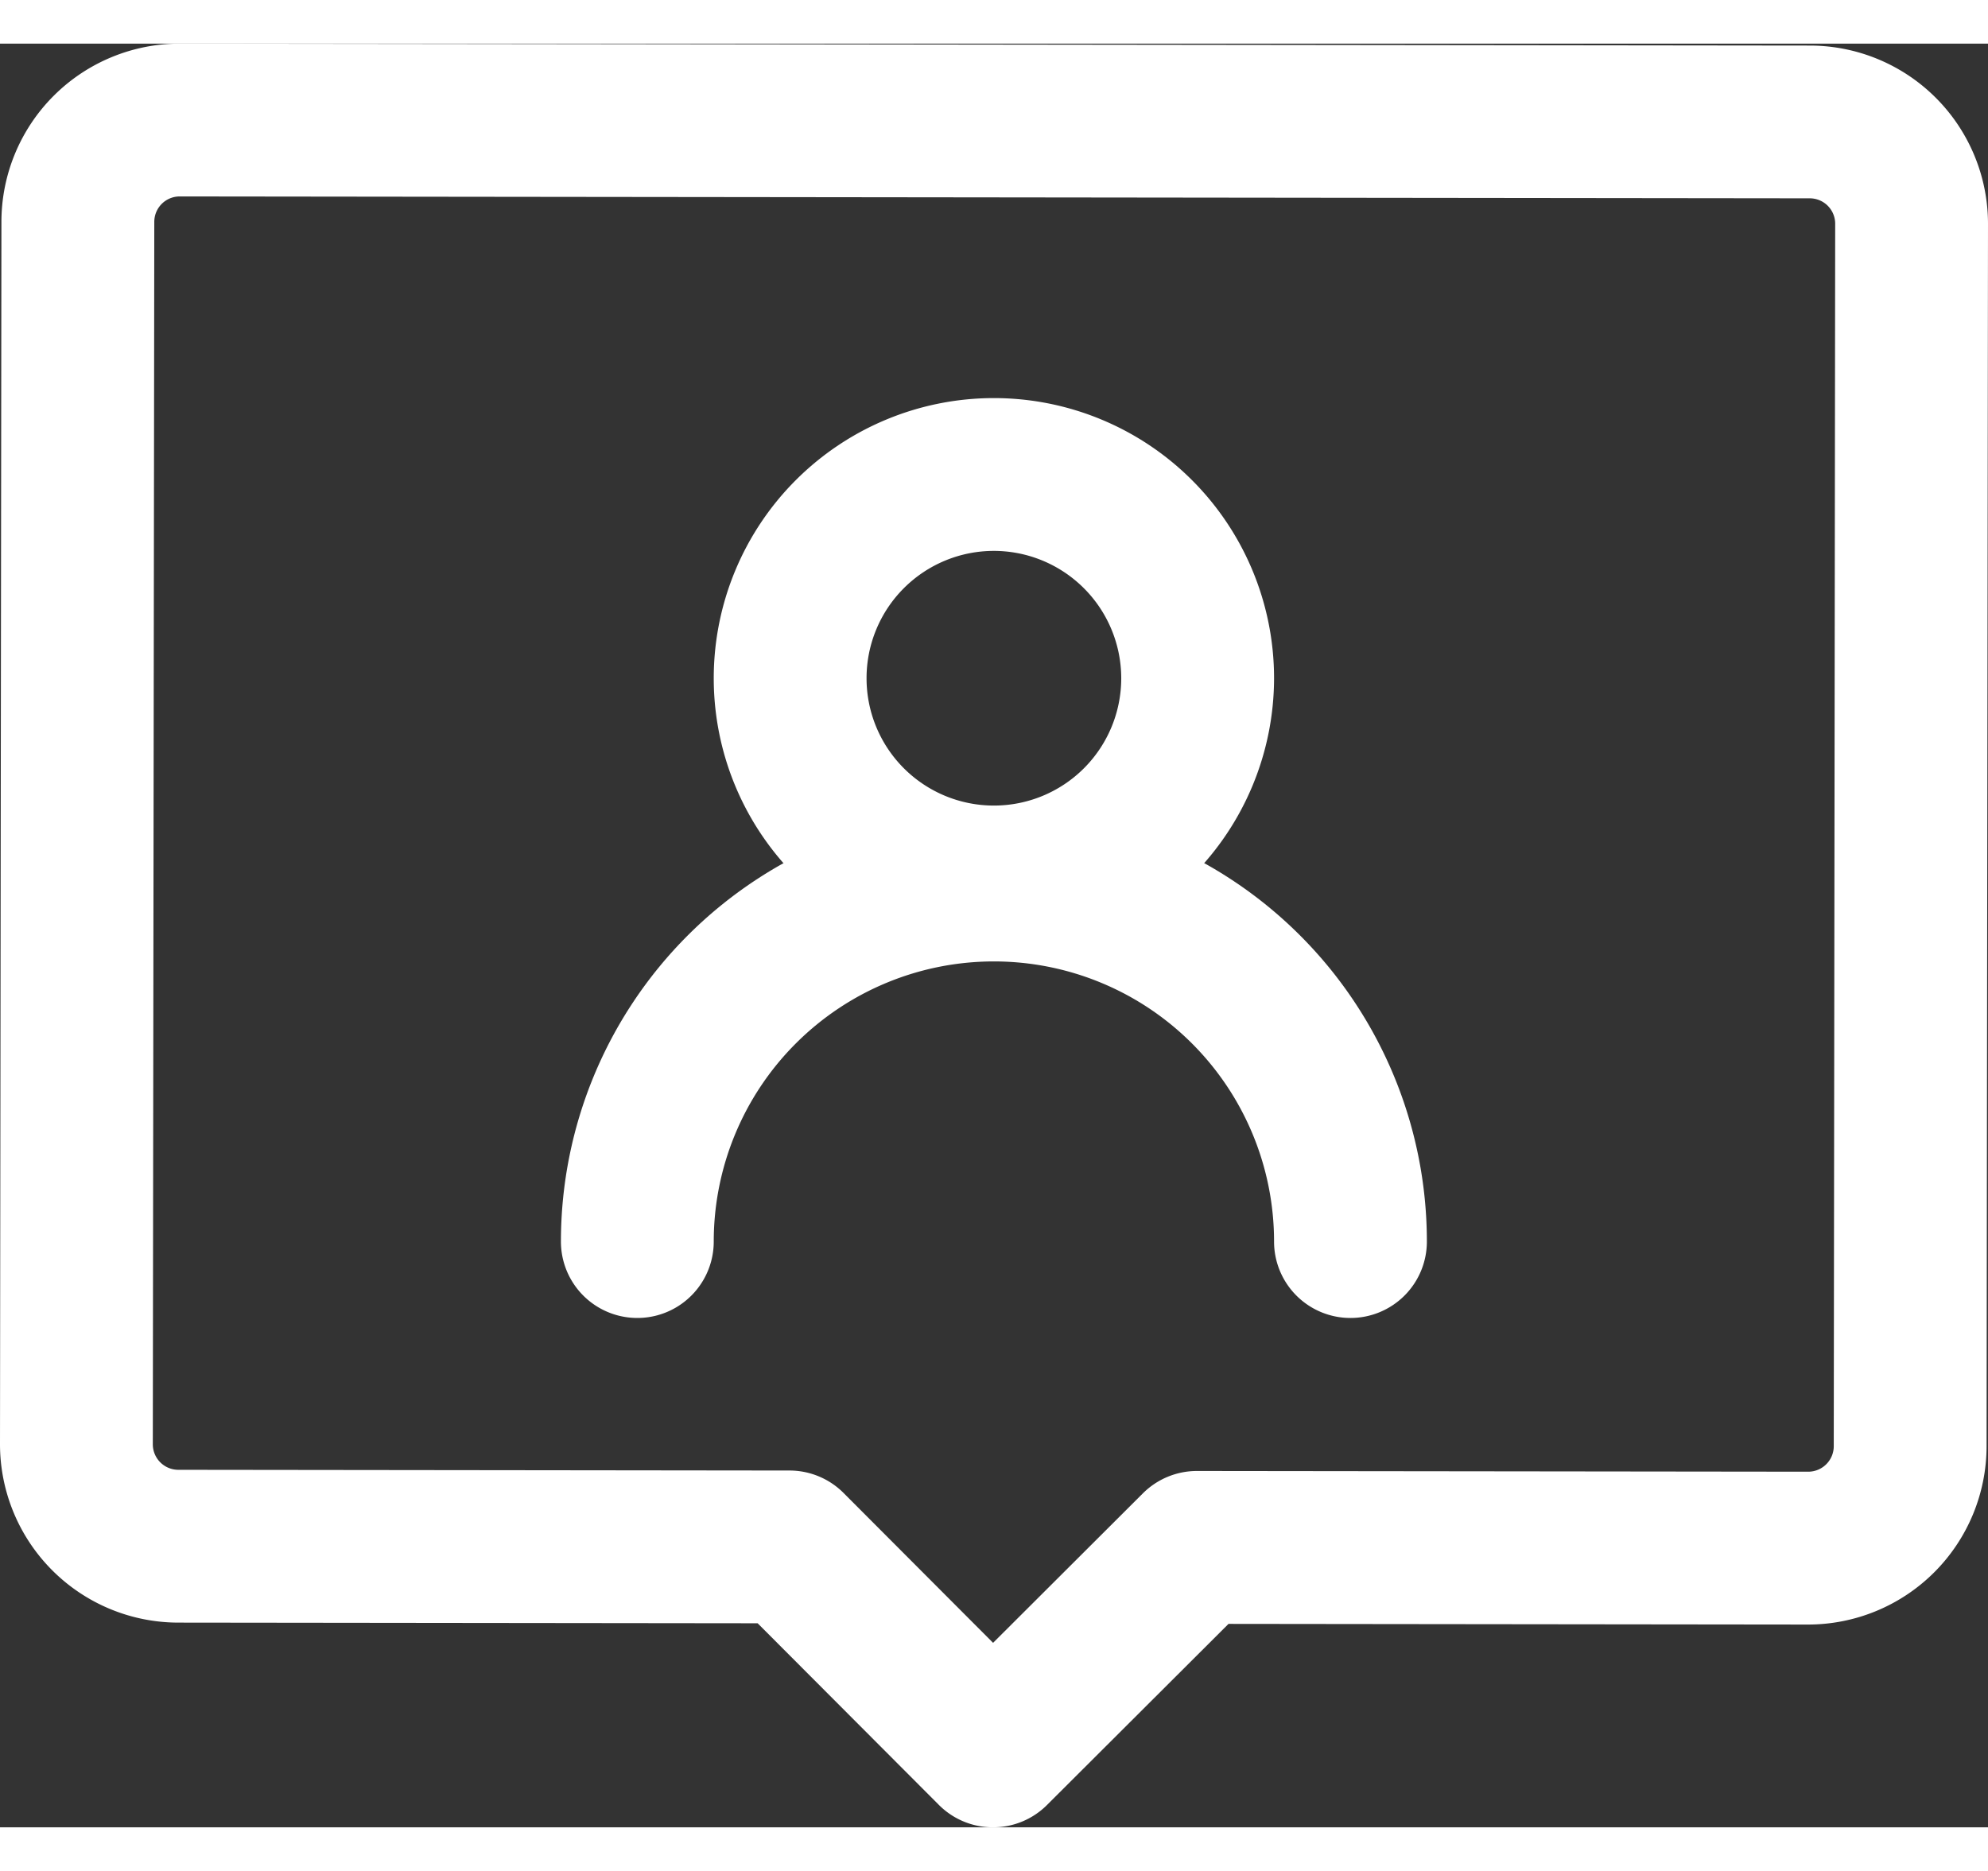
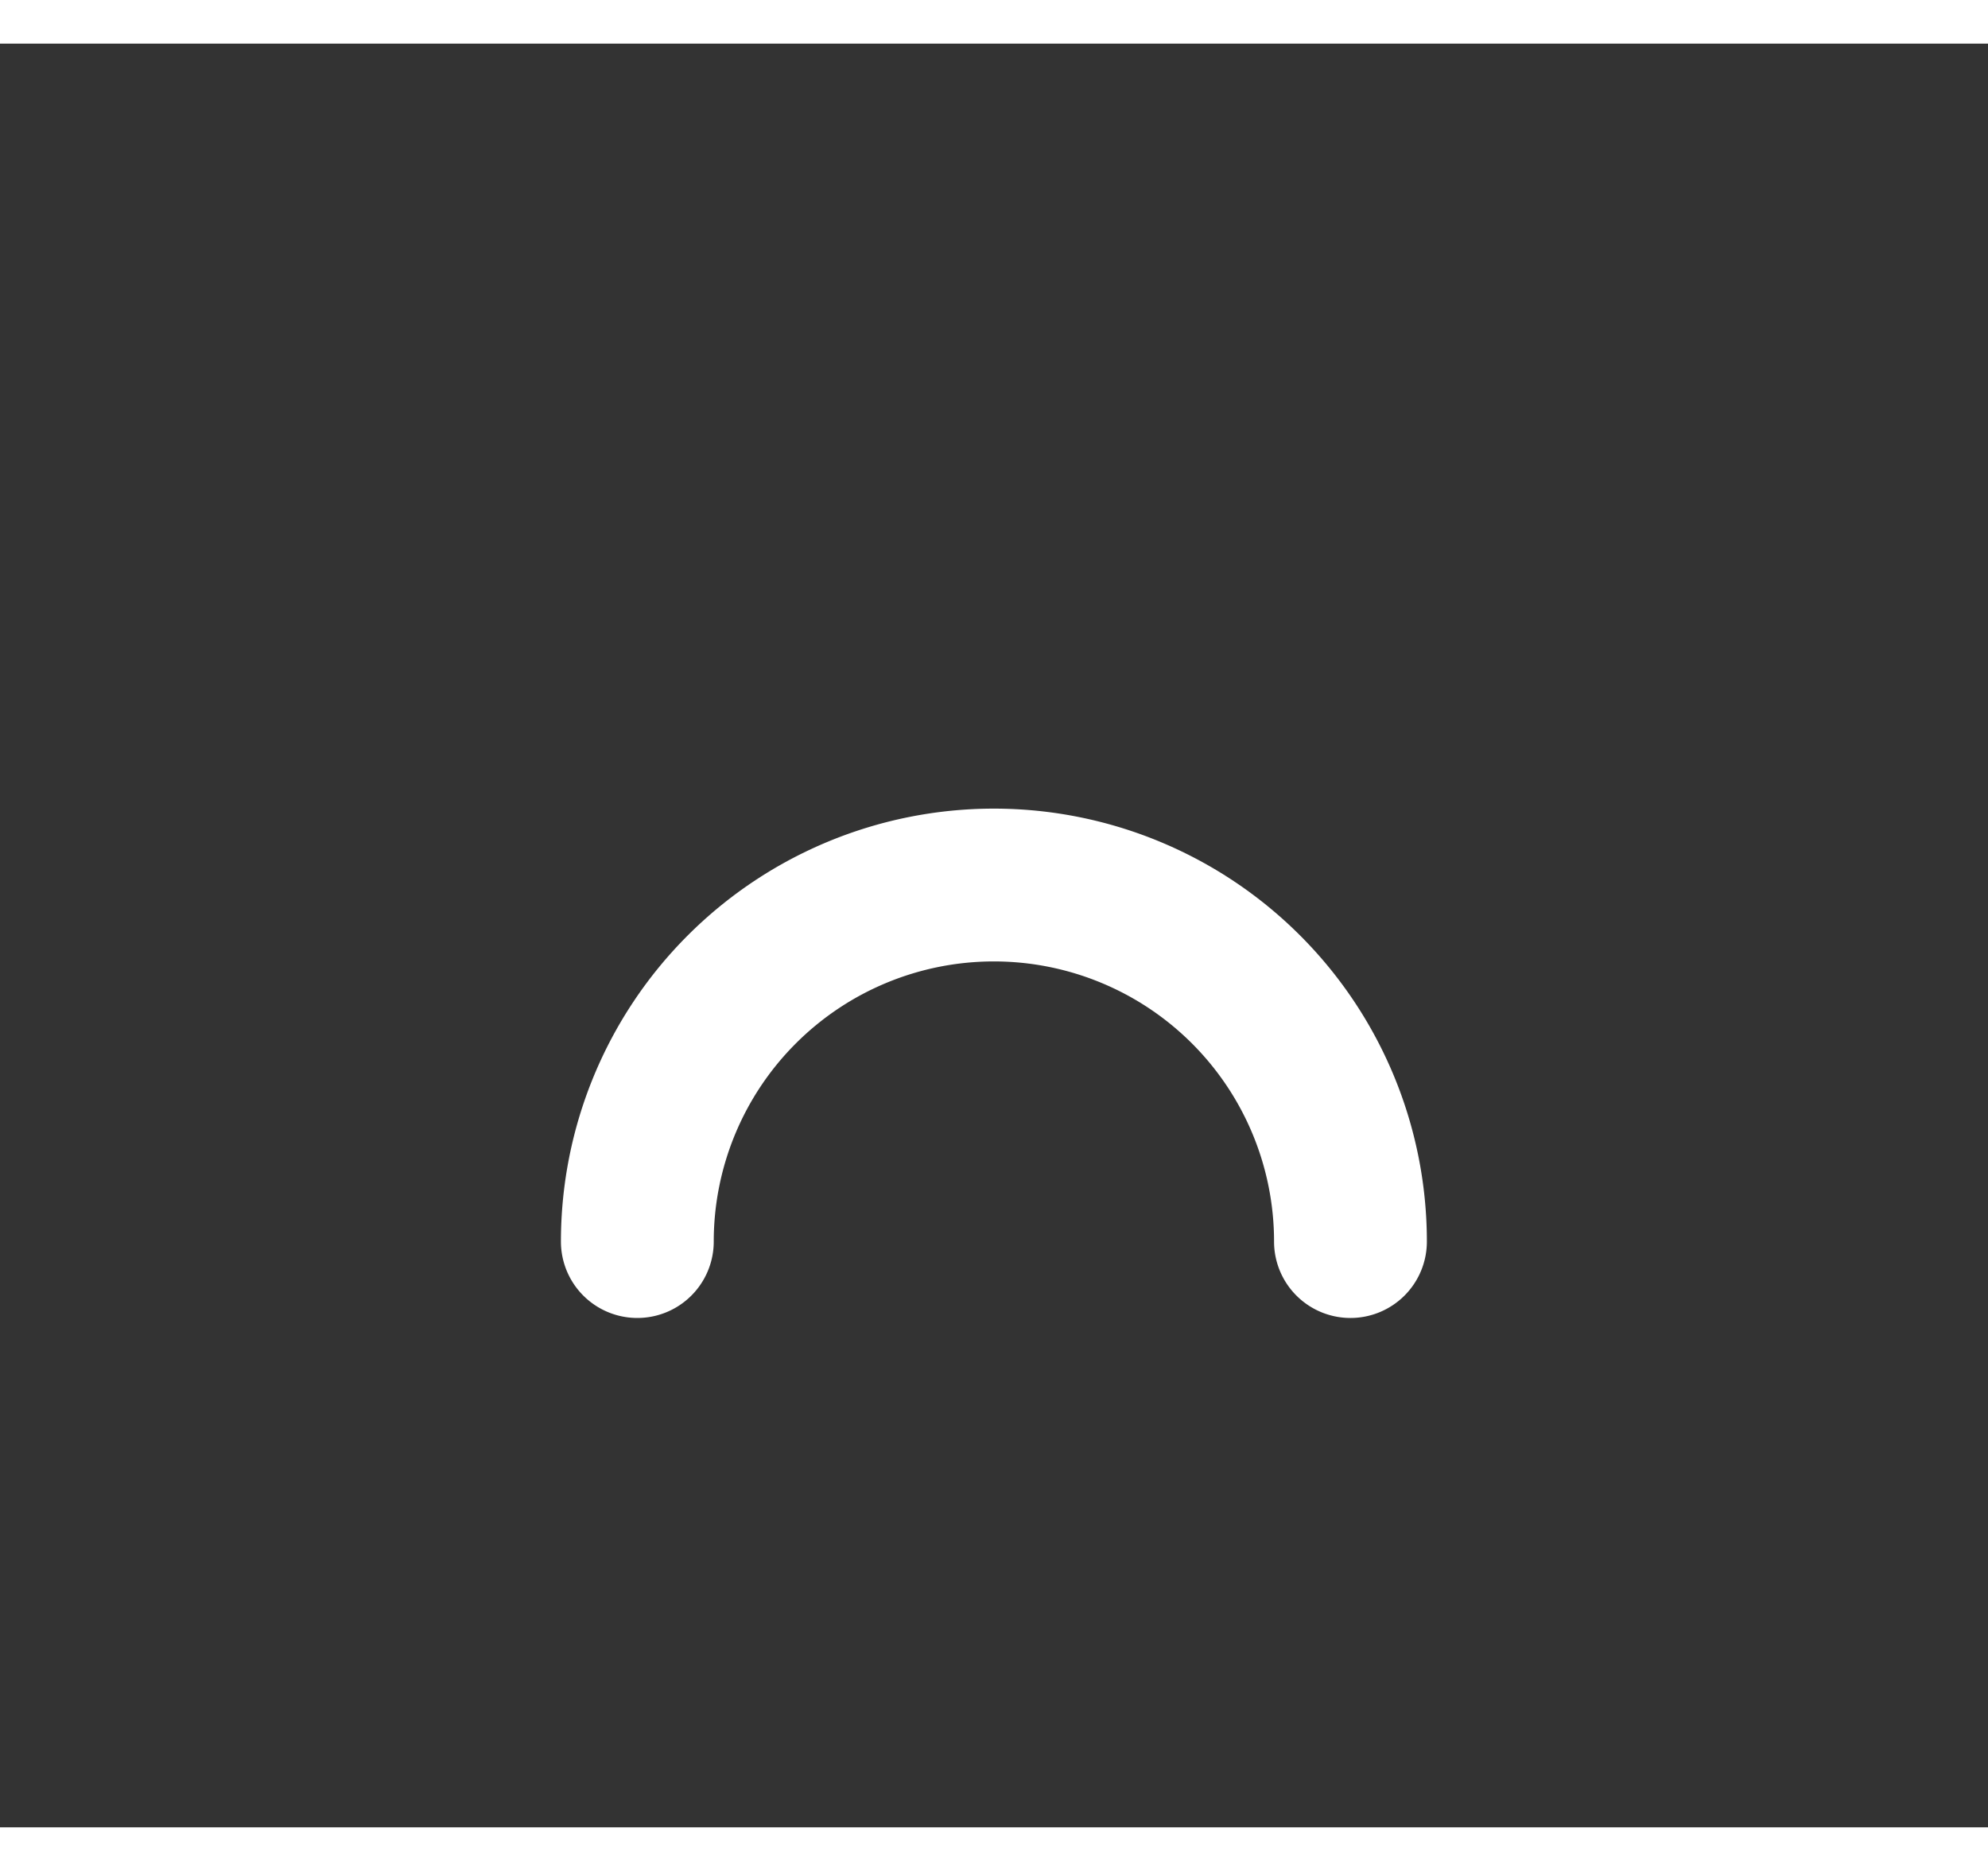
<svg xmlns="http://www.w3.org/2000/svg" id="レイヤー_1" data-name="レイヤー 1" viewBox="0 0 39.028 35.019" width="17" height="16">
  <rect x="0" y="0" width="39.028" height="35.019" fill="#333333" stroke="none" />
  <defs>
    <style>.cls-1{fill:#fff;}</style>
  </defs>
-   <path class="cls-1" d="M19.512,17.959a5.5,5.5,0,1,1,5.5-5.5A5.506,5.506,0,0,1,19.512,17.959Zm0-8a2.5,2.5,0,1,0,2.5,2.5A2.503,2.503,0,0,0,19.512,9.959Z" />
  <path class="cls-1" d="M26.512,25.019a1.5,1.5,0,0,1-1.5-1.5,5.5,5.5,0,1,0-11,0,1.5,1.5,0,0,1-3,0,8.5,8.5,0,1,1,17,0A1.5,1.5,0,0,1,26.512,25.019Z" />
-   <path class="cls-1" d="M19.493,35.019a1.496,1.496,0,0,1-1.062-.441l-3.557-3.565L3.496,31A3.504,3.504,0,0,1,0,27.496l.028-24A3.5,3.5,0,0,1,3.527,0h.005l32,.038a3.5,3.5,0,0,1,3.496,3.504L39,27.542A3.505,3.505,0,0,1,35.5,31.038h-.003l-11.379-.013-3.564,3.556A1.496,1.496,0,0,1,19.493,35.019ZM3.528,3a.499.499,0,0,0-.499.499L3,27.5A.501.501,0,0,0,3.5,28l12,.014a1.5,1.5,0,0,1,1.06.44l2.936,2.943,2.942-2.936a1.502,1.502,0,0,1,1.06-.438H23.5l12,.014H35.5a.501.501,0,0,0,.5-.5l.028-24a.499.499,0,0,0-.5-.5h0L3.528,3Z" />
</svg>